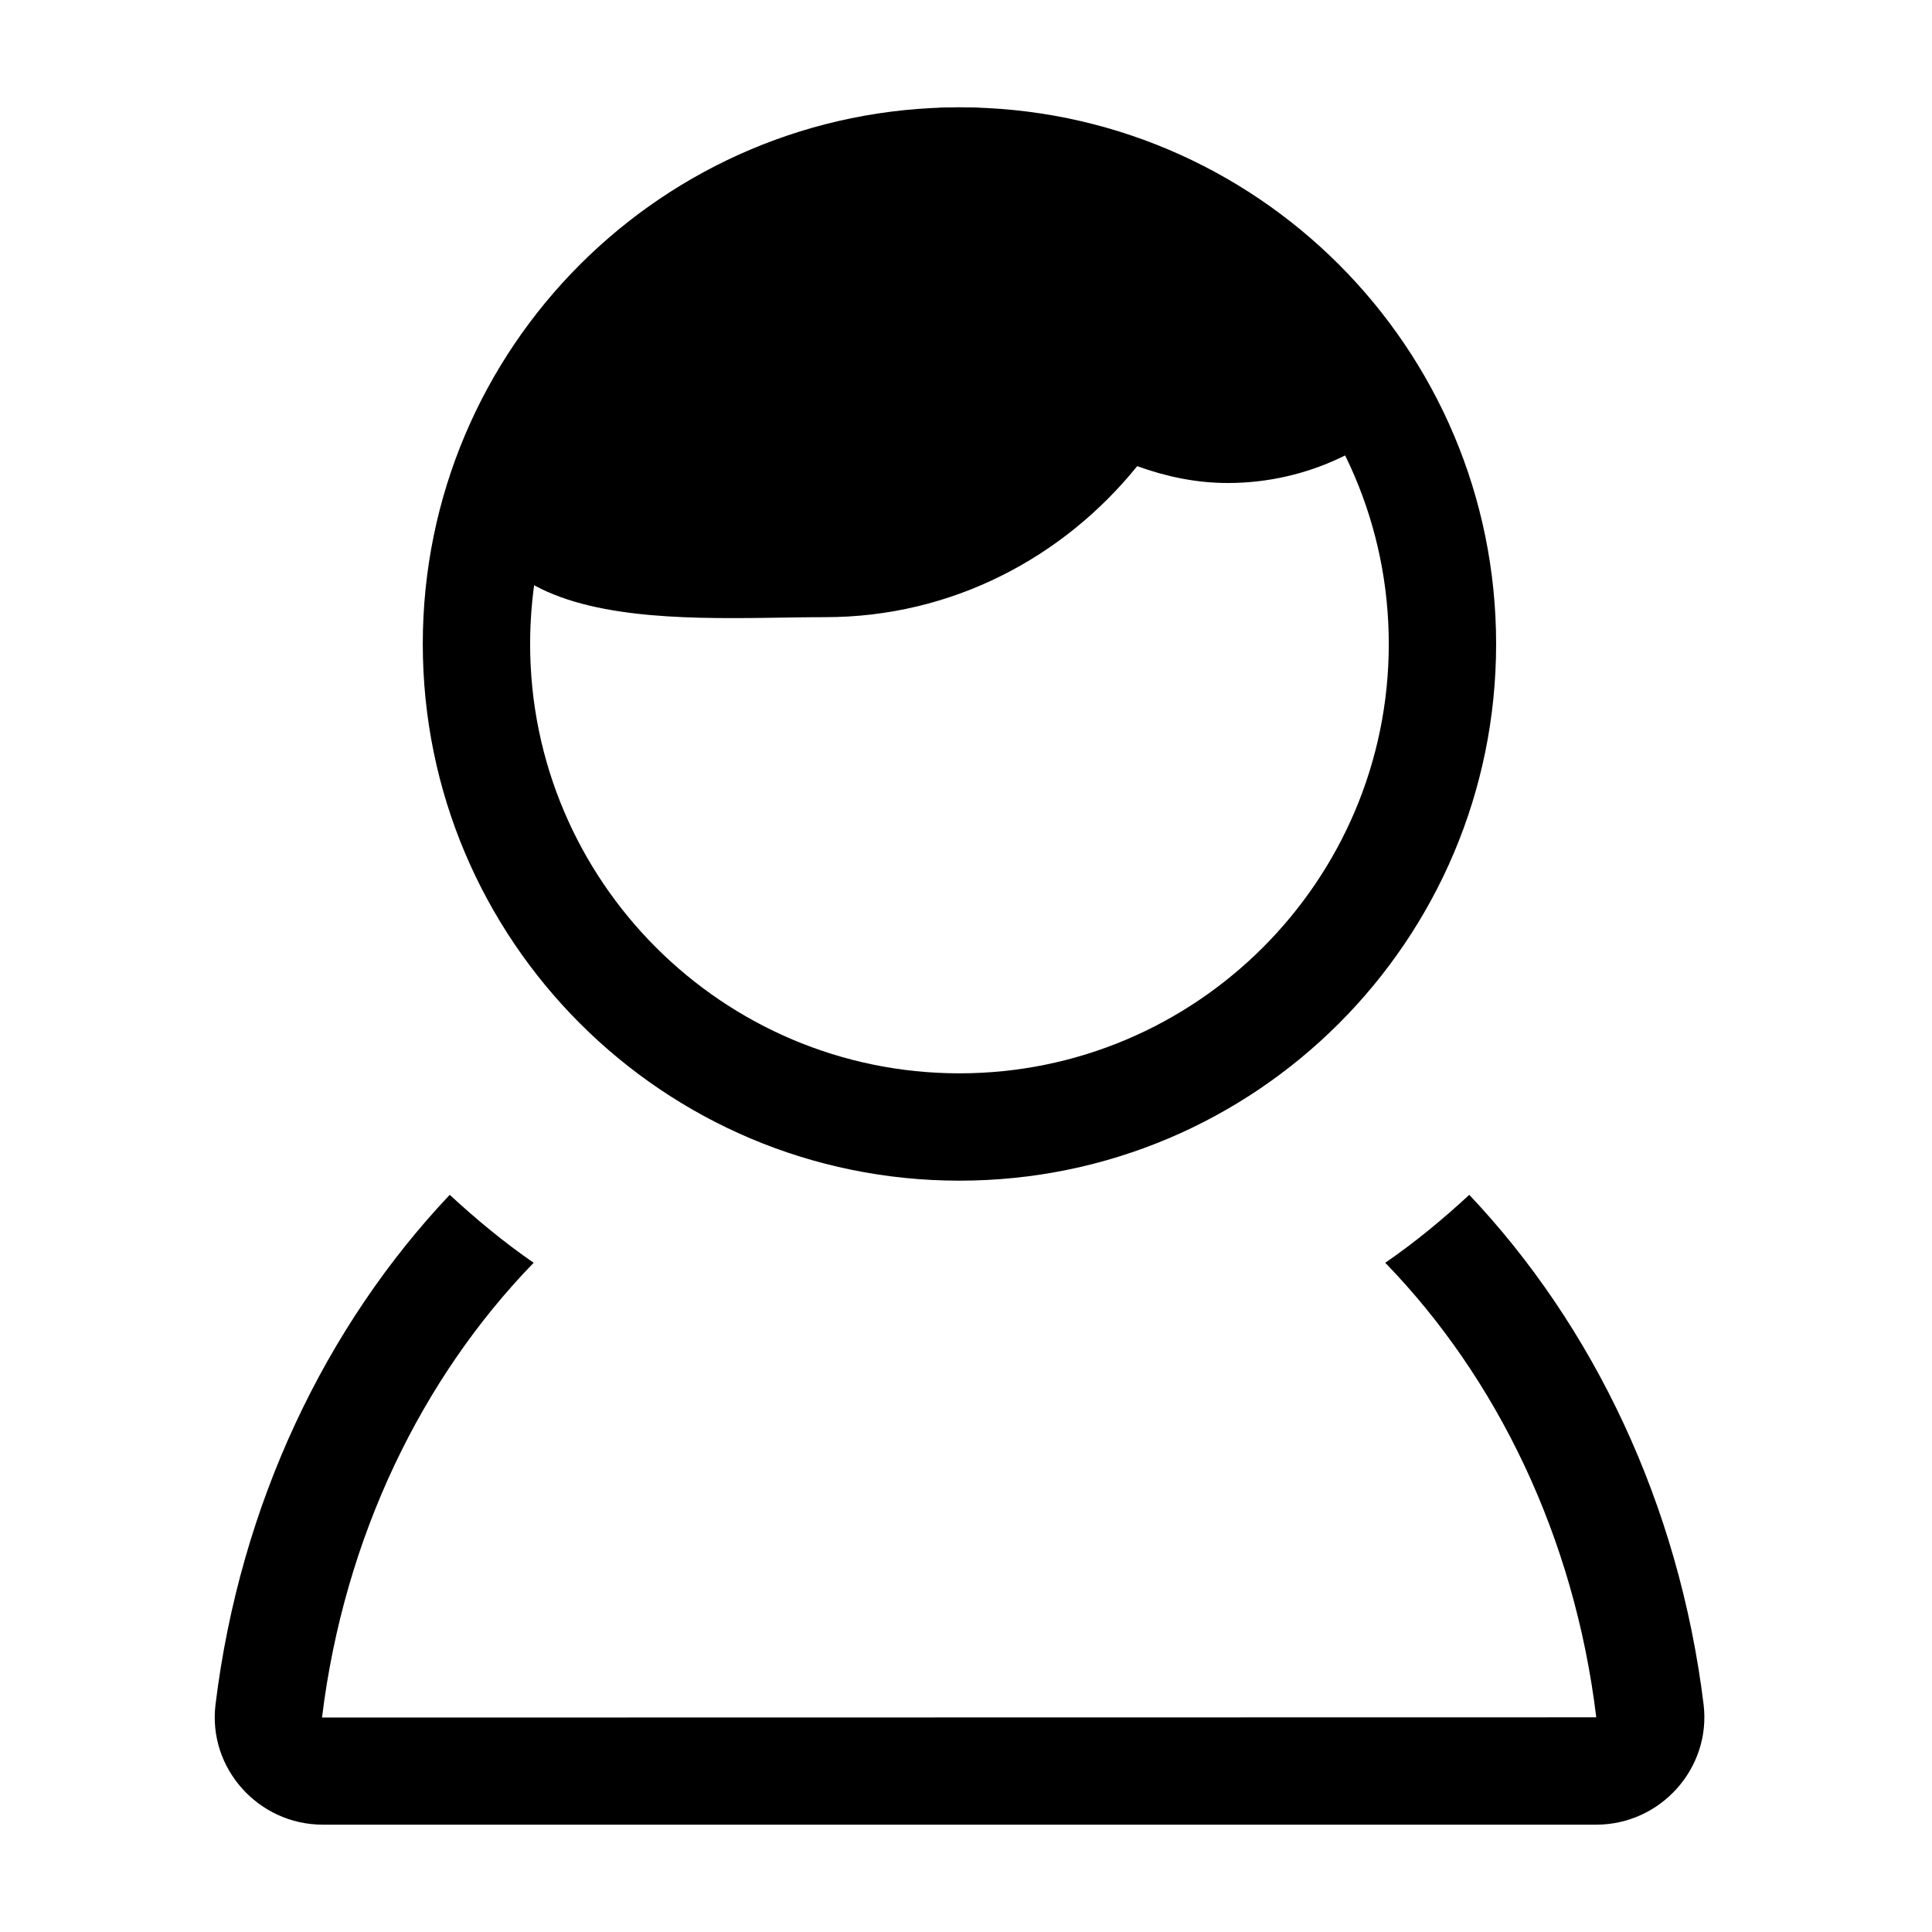
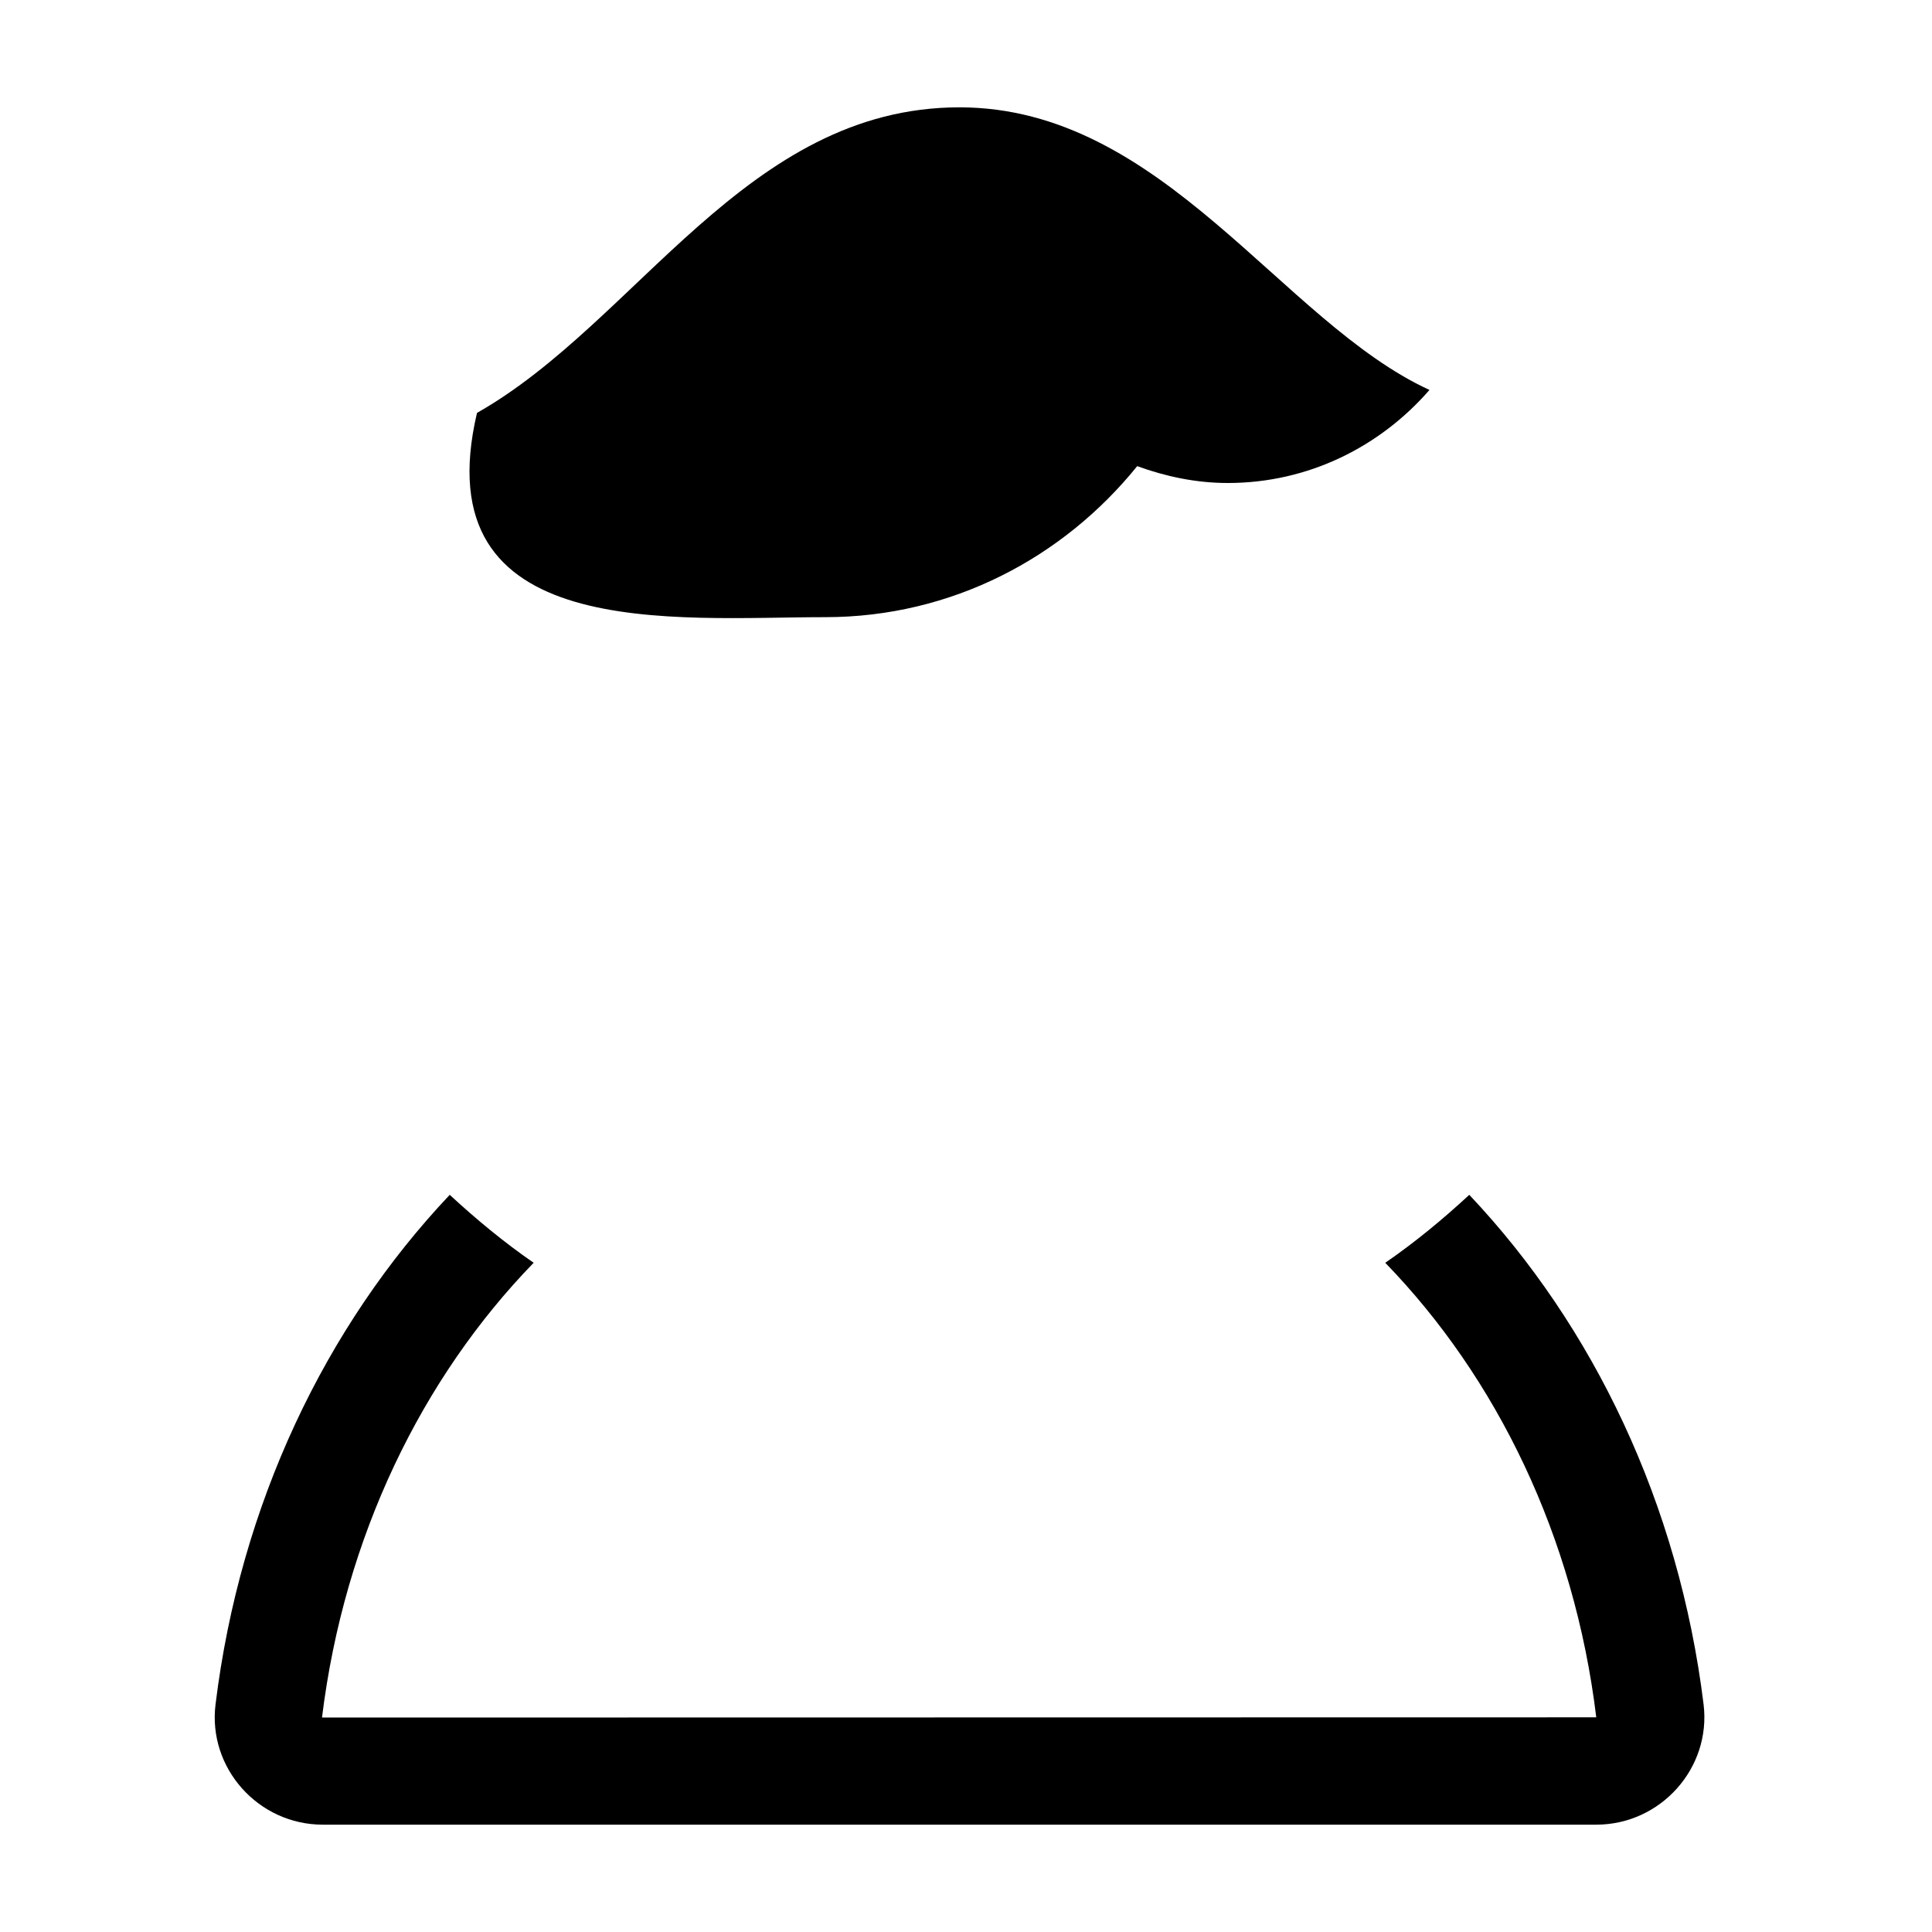
<svg xmlns="http://www.w3.org/2000/svg" width="18" height="18" viewBox="0 0 18 18">
  <g fill-rule="evenodd" transform="translate(2 1)">
    <path d="M11.689,10.132 C12.844,11.354 13.642,13.011 13.872,14.88 C13.944,15.474 13.471,16 12.872,16 L1.007,16 C0.408,16 -0.065,15.474 0.008,14.88 C0.237,13.011 1.035,11.354 2.19,10.132 C2.437,10.36 2.695,10.574 2.972,10.765 C1.934,11.834 1.207,13.315 1,15.002 L12.872,15 C12.668,13.314 11.943,11.834 10.906,10.765 C11.184,10.574 11.442,10.36 11.689,10.132 Z M6.939,0 C8.839,0 9.939,2 11.318,2.633 C10.86,3.16 10.192,3.5 9.439,3.5 C9.141,3.5 8.86,3.439 8.595,3.343 C7.907,4.195 6.868,4.75 5.689,4.75 C4.294,4.75 1.939,5 2.444,2.847 C3.939,2 4.952,0 6.939,0 Z" />
-     <path d="M6.939,1 C9.145,1 10.939,2.794 10.939,5 C10.939,7.206 9.145,9 6.939,9 C4.733,9 2.939,7.206 2.939,5 C2.939,2.794 4.733,1 6.939,1 M6.939,10 C9.7,10 11.939,7.761 11.939,5 C11.939,2.239 9.7,0 6.939,0 C4.178,0 1.939,2.239 1.939,5 C1.939,7.761 4.178,10 6.939,10" />
  </g>
</svg>